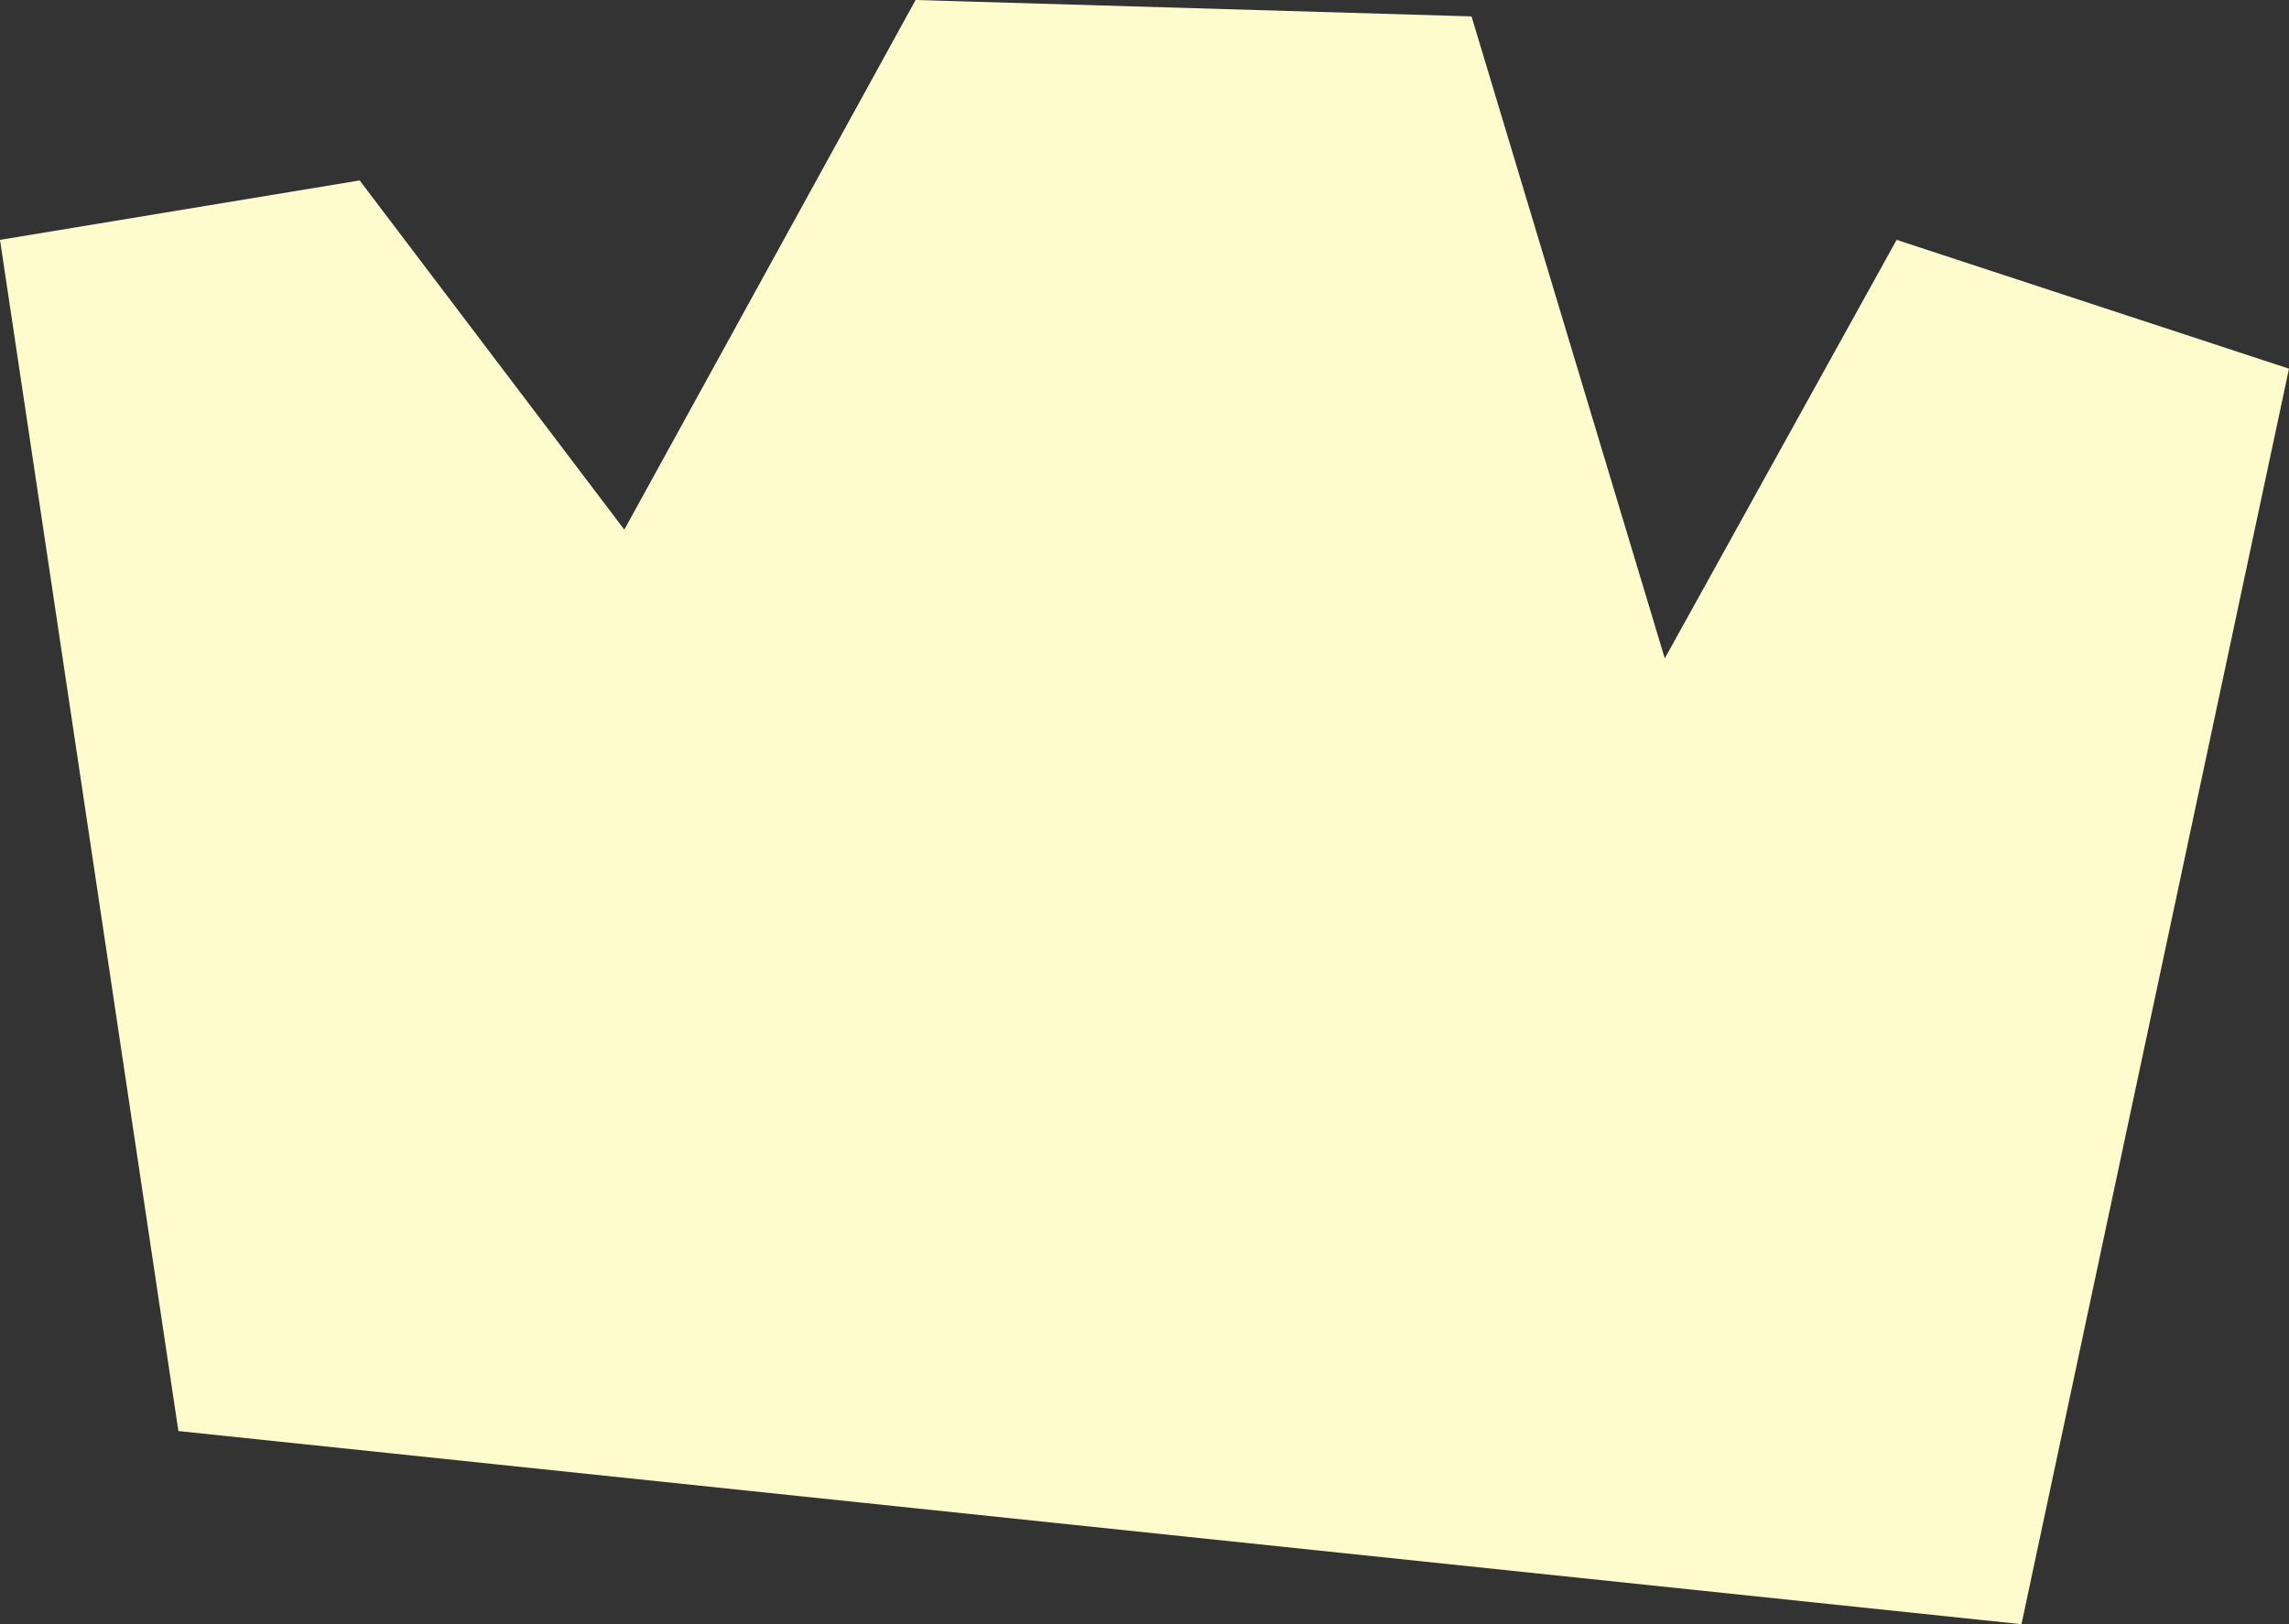
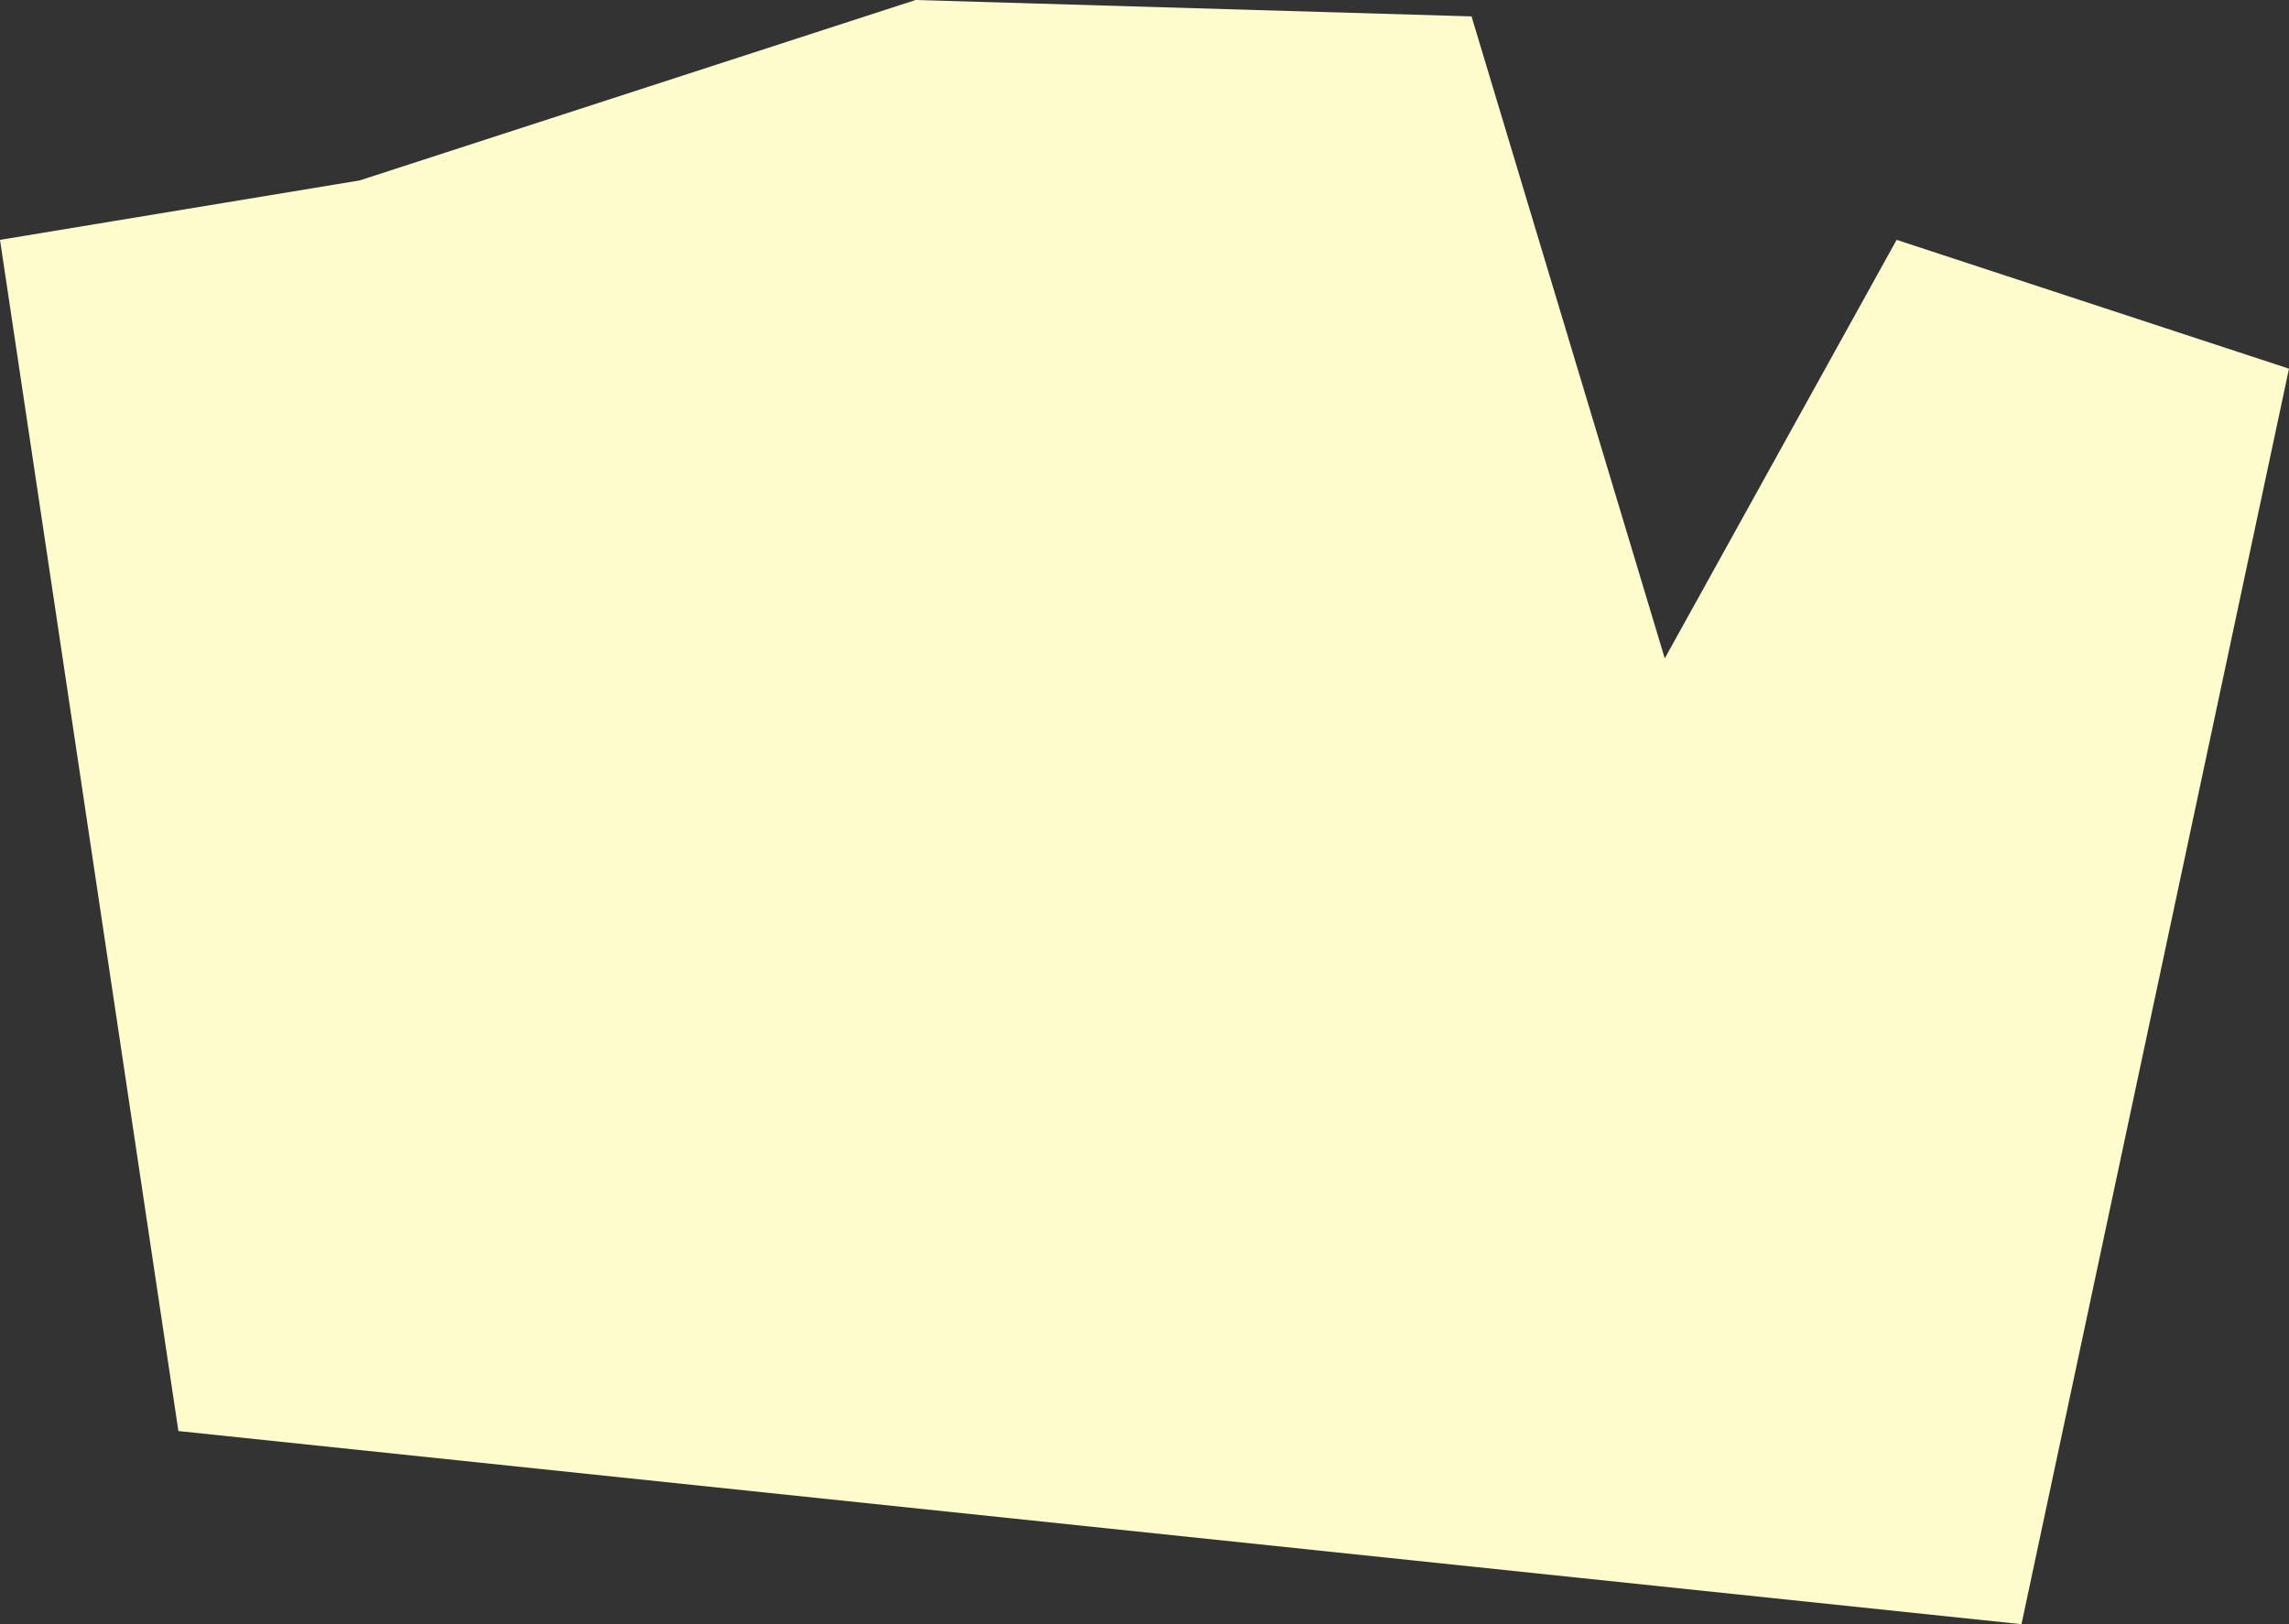
<svg xmlns="http://www.w3.org/2000/svg" width="31" height="22" viewBox="0 0 31 22" fill="none">
  <rect x="0" y="0" width="31" height="22" fill="#333333" stroke="none" />
-   <path d="M2.416 19.384L0 3.249L4.871 2.444L8.455 7.174L12.4 0L19.929 0.222L22.546 8.918L25.686 3.249L31 4.994L27.377 22L2.416 19.384Z" fill="#FEFCCD" />
+   <path d="M2.416 19.384L0 3.249L4.871 2.444L12.4 0L19.929 0.222L22.546 8.918L25.686 3.249L31 4.994L27.377 22L2.416 19.384Z" fill="#FEFCCD" />
</svg>